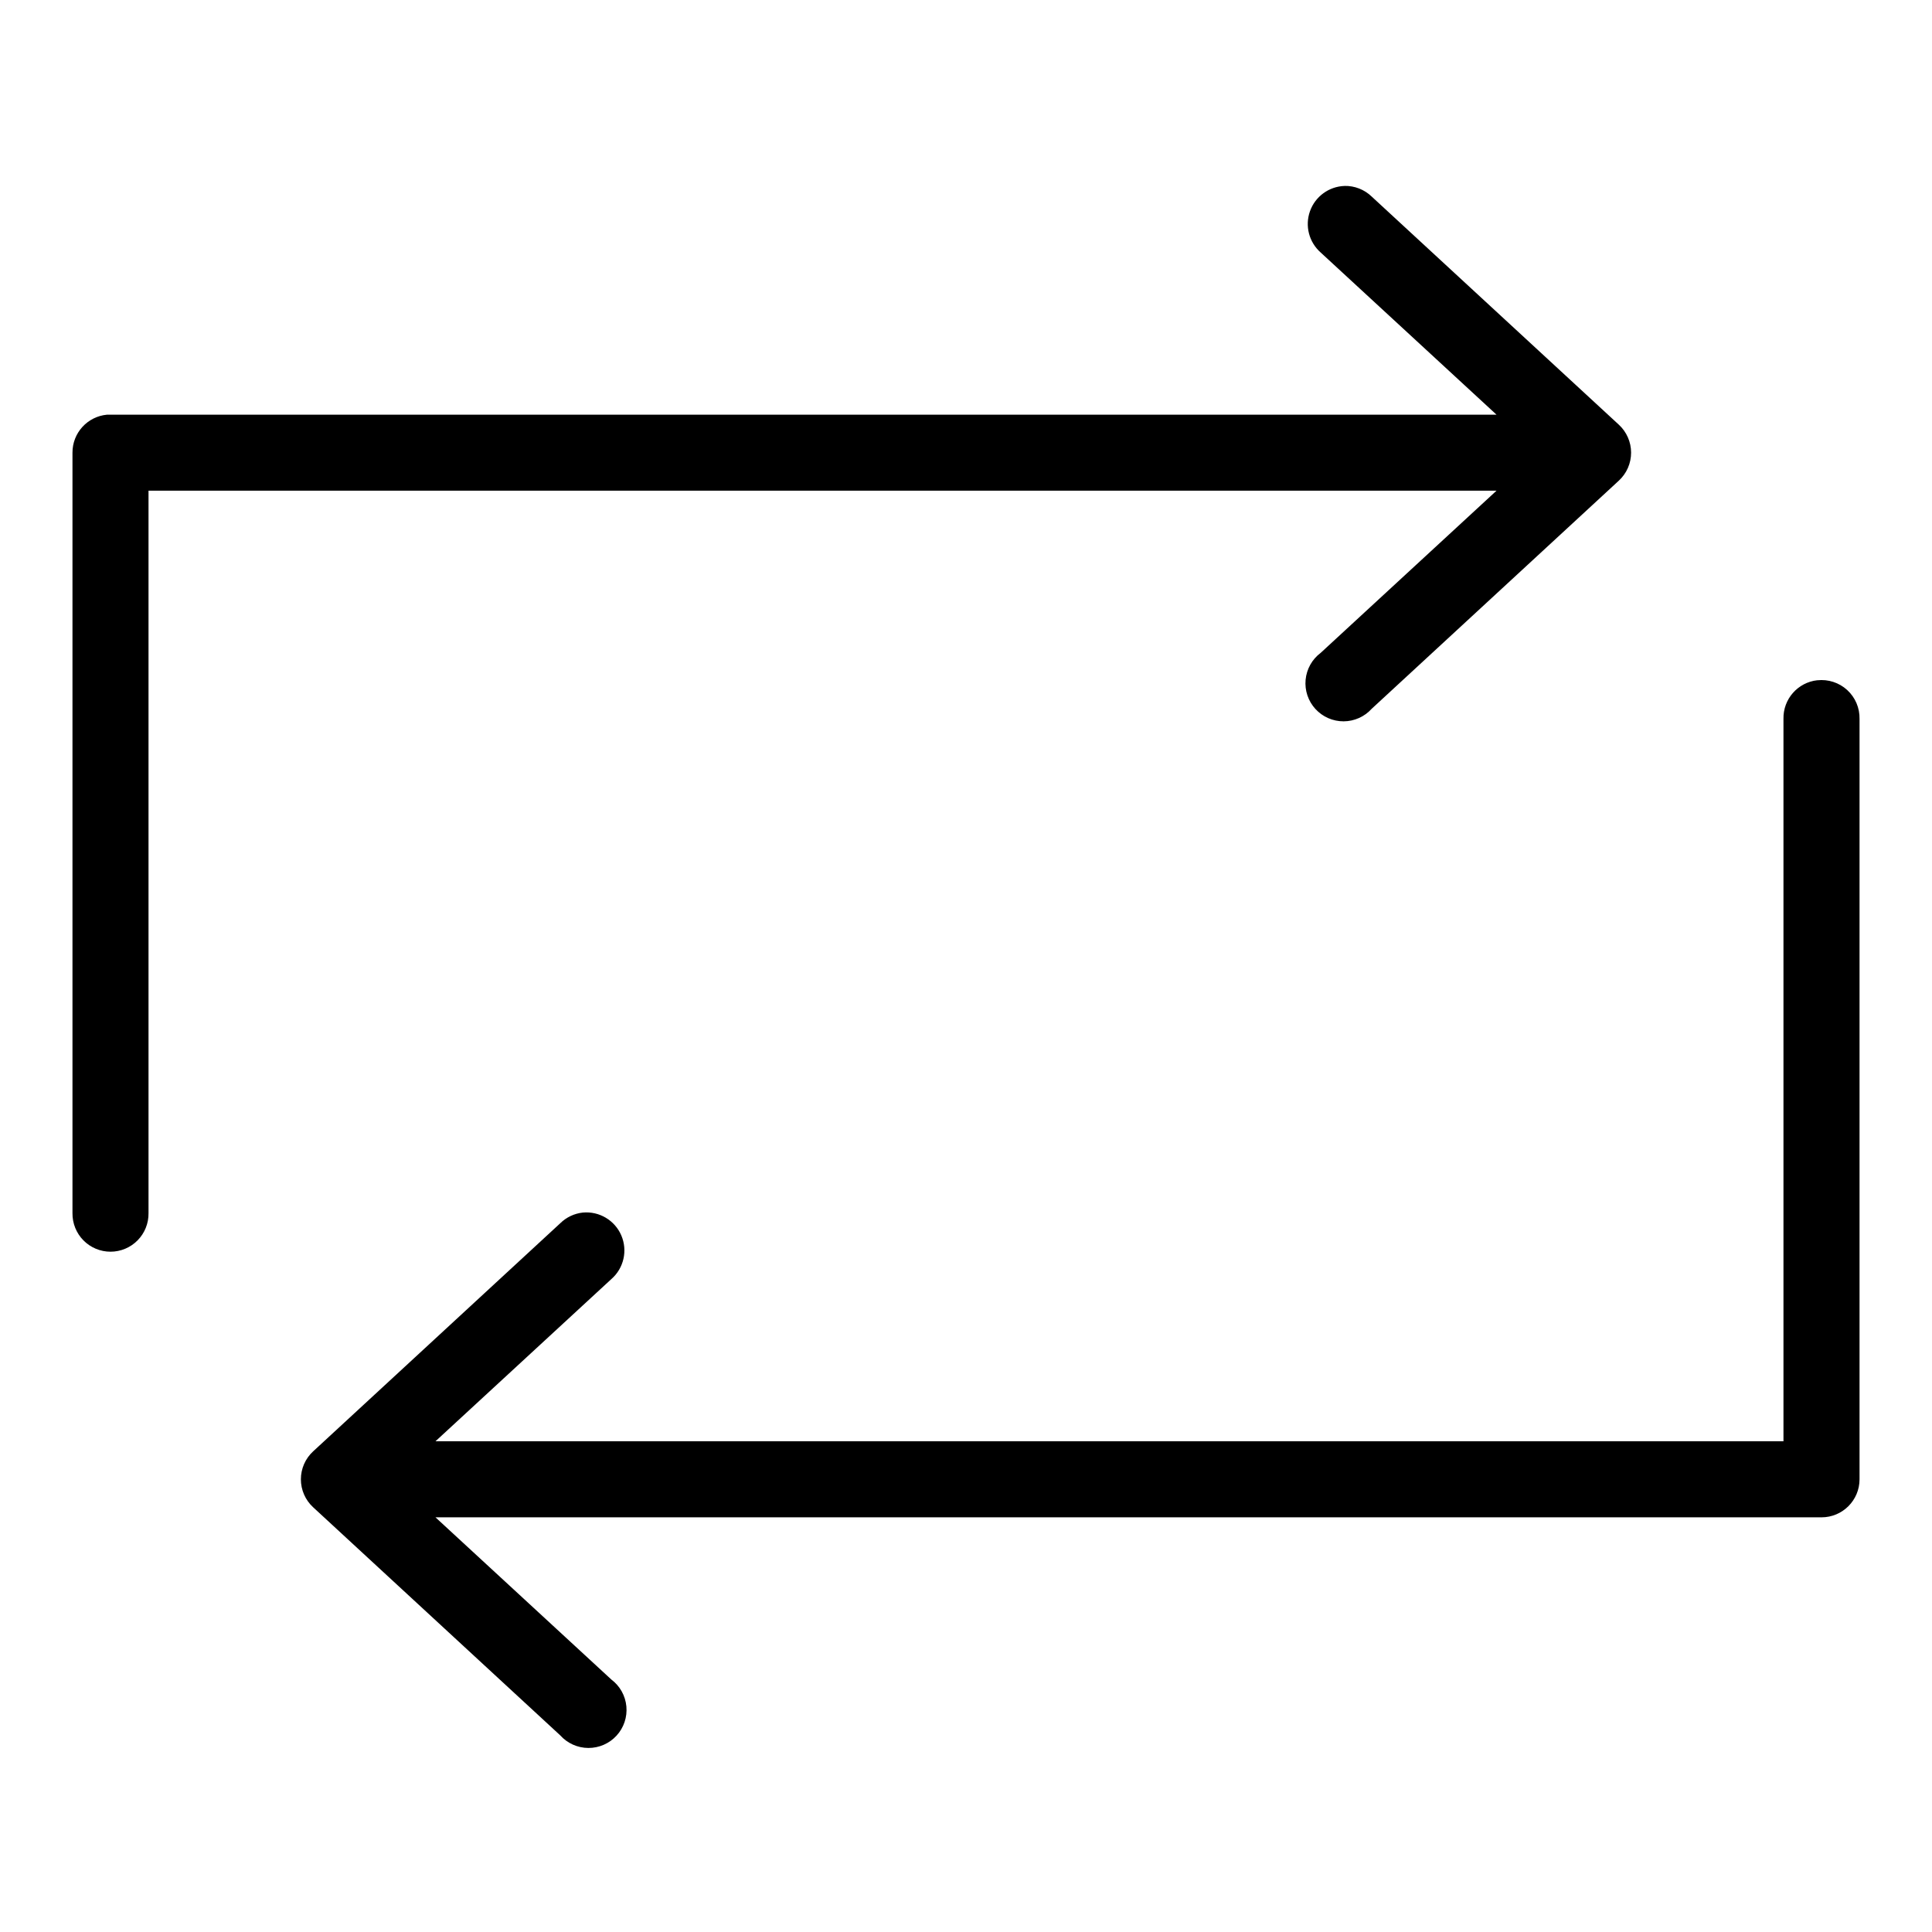
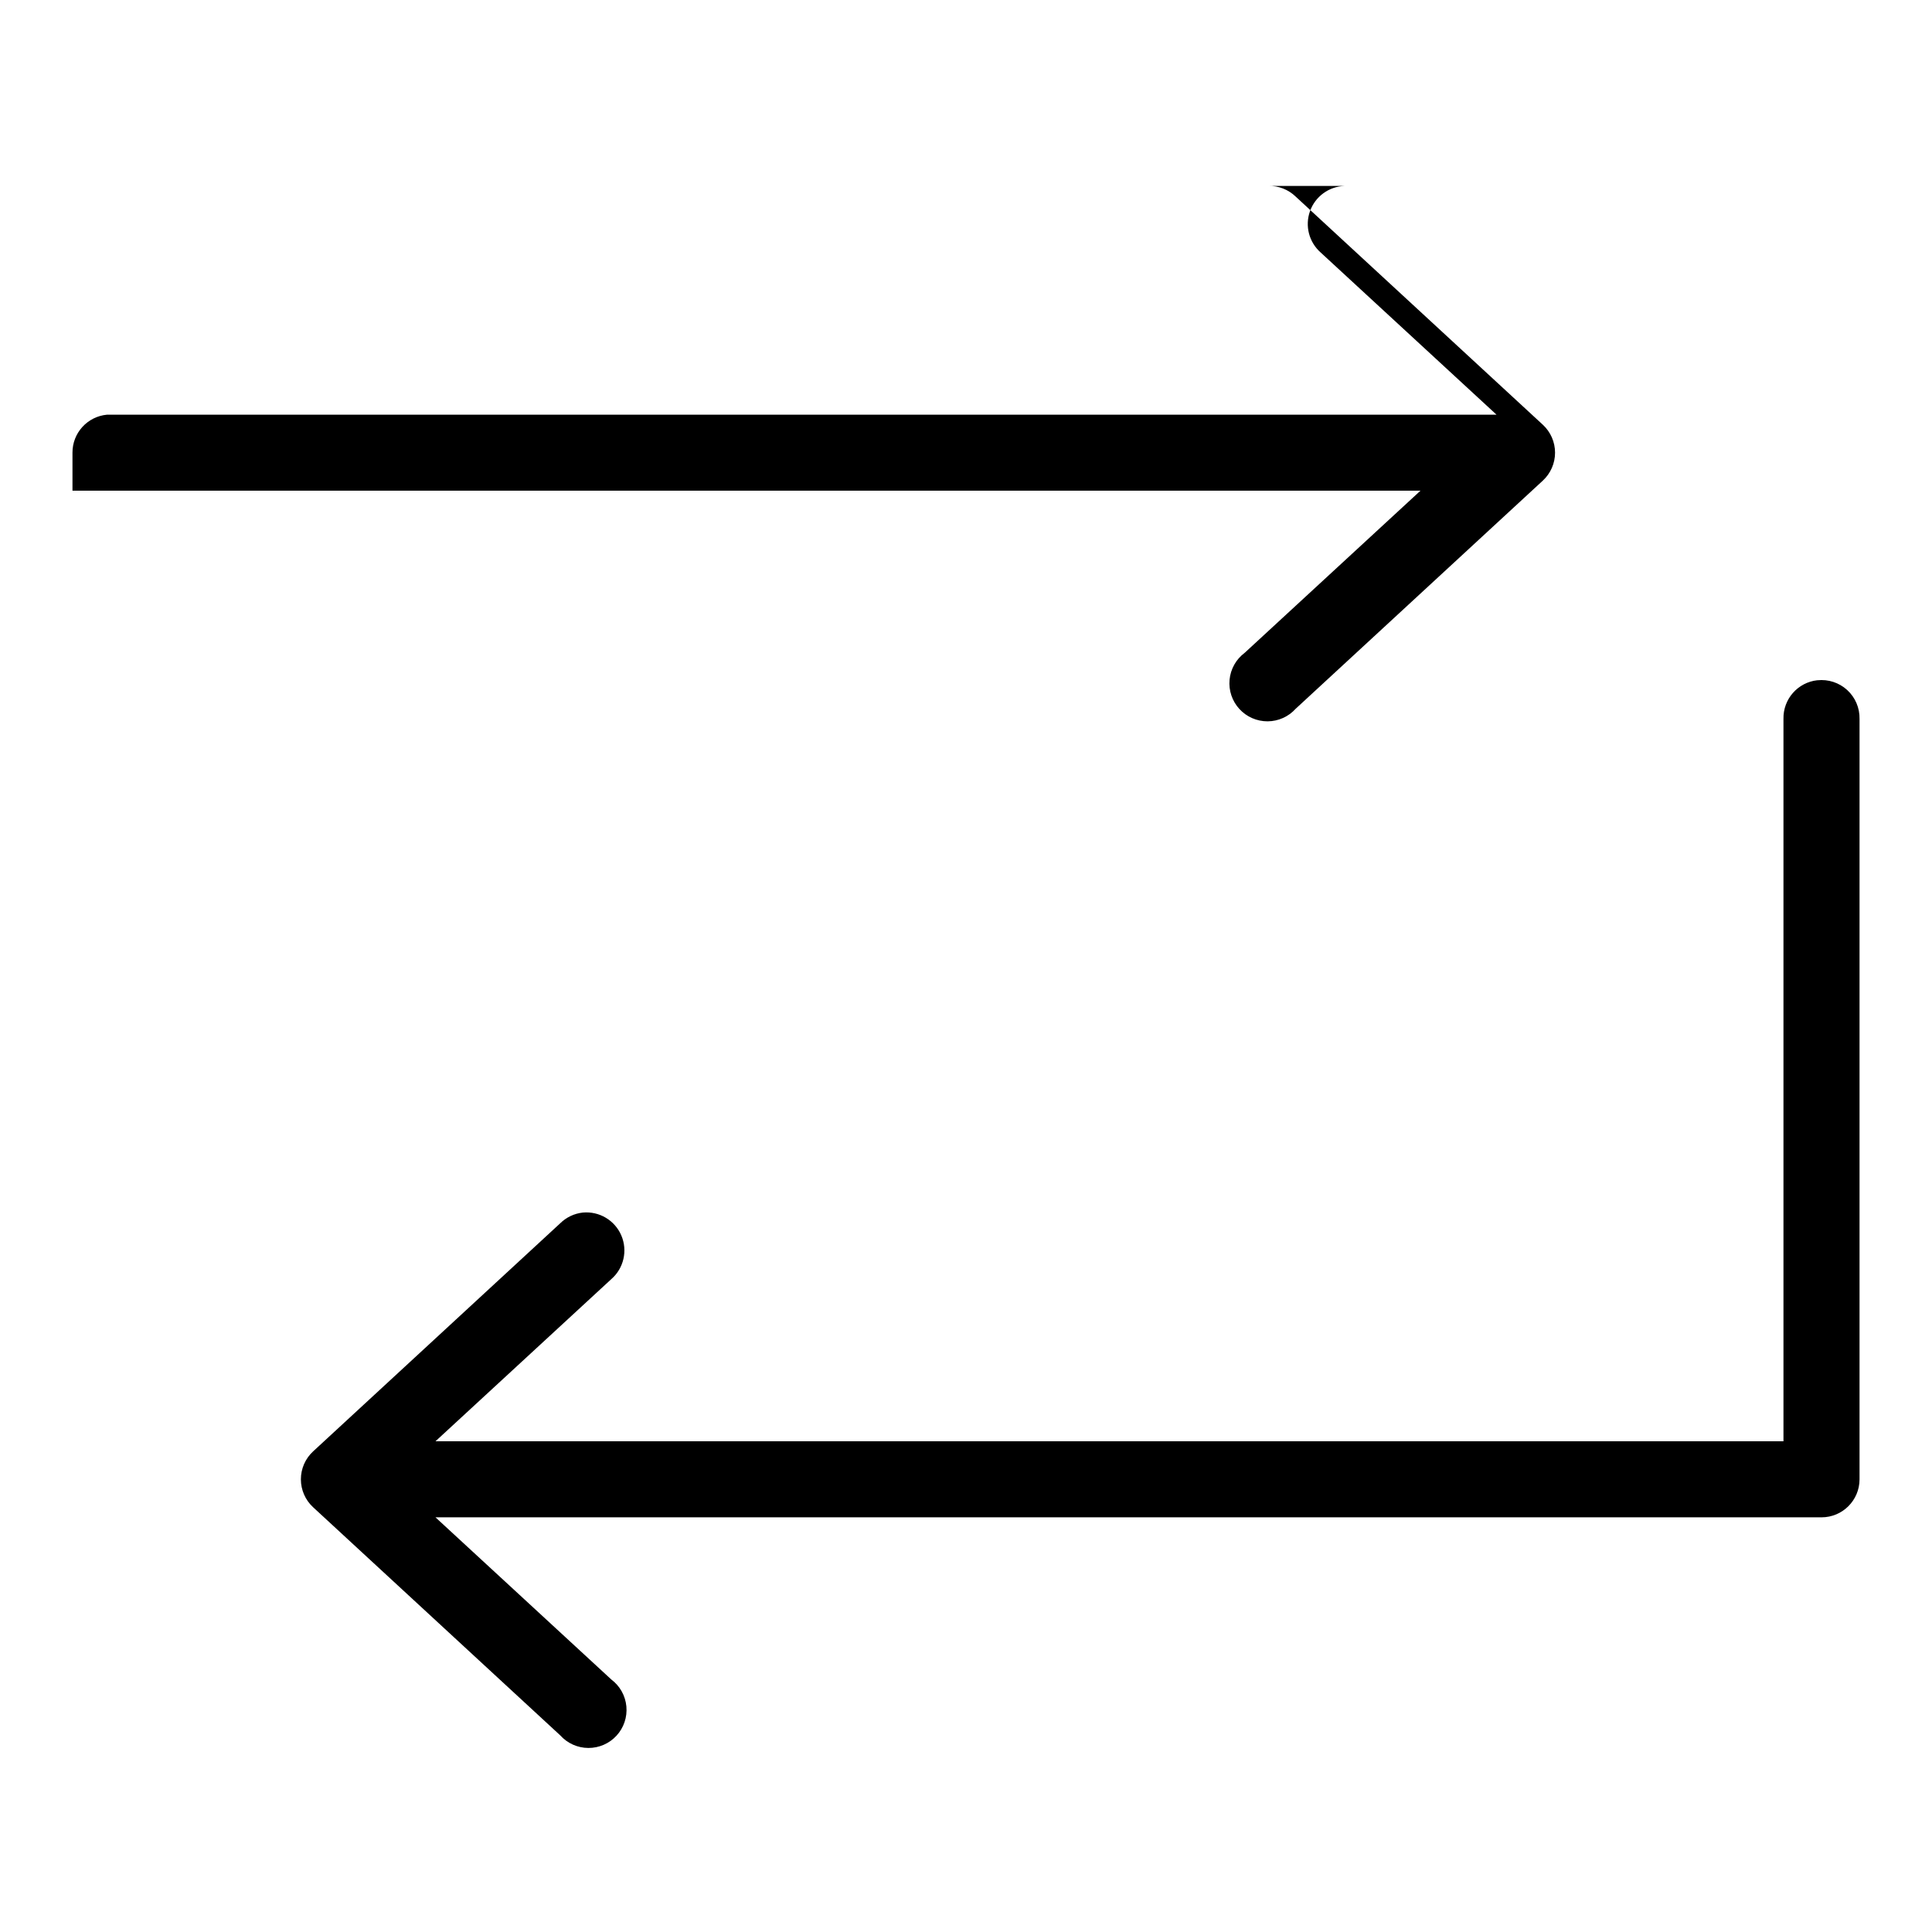
<svg xmlns="http://www.w3.org/2000/svg" fill="#000000" width="800px" height="800px" version="1.1" viewBox="144 144 512 512">
-   <path d="m500.29 193.28c-4.125 0.148-7.742 2.797-9.129 6.684-1.387 3.887-0.266 8.223 2.832 10.953l46.602 42.98h-367.31c-0.316-0.016-0.633-0.016-0.945 0-5.191 0.488-9.156 4.859-9.133 10.074v201.52c-0.035 2.699 1.008 5.297 2.902 7.219 1.895 1.922 4.477 3.004 7.176 3.004 2.695 0 5.281-1.082 7.176-3.004 1.895-1.922 2.938-4.519 2.898-7.219v-191.45h357.23l-46.602 42.98c-2.277 1.707-3.723 4.293-3.988 7.125-0.266 2.832 0.68 5.641 2.598 7.738 1.918 2.098 4.637 3.289 7.481 3.277 2.84-0.016 5.547-1.227 7.449-3.34l65.496-60.457c2.062-1.91 3.234-4.59 3.234-7.402 0-2.809-1.172-5.492-3.234-7.398l-65.496-60.457c-1.938-1.875-4.547-2.898-7.242-2.836zm125.32 130.99c-5.191 0.57-9.086 5.012-8.973 10.234v191.45h-357.23l46.605-42.98c3.297-2.871 4.367-7.547 2.644-11.57-1.723-4.019-5.848-6.469-10.203-6.062-2.258 0.246-4.363 1.242-5.984 2.836l-65.492 60.457c-2.066 1.906-3.238 4.59-3.238 7.398s1.172 5.492 3.238 7.398l65.492 60.457c1.902 2.117 4.609 3.328 7.453 3.34 2.844 0.012 5.559-1.176 7.477-3.273 1.922-2.098 2.863-4.91 2.598-7.742-0.262-2.828-1.711-5.418-3.984-7.121l-46.605-42.984h367.31c5.566 0 10.078-4.512 10.078-10.074v-201.52c0.062-2.902-1.129-5.691-3.269-7.652-2.141-1.957-5.023-2.898-7.91-2.582z" />
+   <path d="m500.29 193.28c-4.125 0.148-7.742 2.797-9.129 6.684-1.387 3.887-0.266 8.223 2.832 10.953l46.602 42.98h-367.31c-0.316-0.016-0.633-0.016-0.945 0-5.191 0.488-9.156 4.859-9.133 10.074v201.52v-191.45h357.23l-46.602 42.98c-2.277 1.707-3.723 4.293-3.988 7.125-0.266 2.832 0.68 5.641 2.598 7.738 1.918 2.098 4.637 3.289 7.481 3.277 2.84-0.016 5.547-1.227 7.449-3.34l65.496-60.457c2.062-1.91 3.234-4.59 3.234-7.402 0-2.809-1.172-5.492-3.234-7.398l-65.496-60.457c-1.938-1.875-4.547-2.898-7.242-2.836zm125.32 130.99c-5.191 0.57-9.086 5.012-8.973 10.234v191.45h-357.23l46.605-42.98c3.297-2.871 4.367-7.547 2.644-11.57-1.723-4.019-5.848-6.469-10.203-6.062-2.258 0.246-4.363 1.242-5.984 2.836l-65.492 60.457c-2.066 1.906-3.238 4.59-3.238 7.398s1.172 5.492 3.238 7.398l65.492 60.457c1.902 2.117 4.609 3.328 7.453 3.34 2.844 0.012 5.559-1.176 7.477-3.273 1.922-2.098 2.863-4.91 2.598-7.742-0.262-2.828-1.711-5.418-3.984-7.121l-46.605-42.984h367.31c5.566 0 10.078-4.512 10.078-10.074v-201.52c0.062-2.902-1.129-5.691-3.269-7.652-2.141-1.957-5.023-2.898-7.91-2.582z" />
</svg>